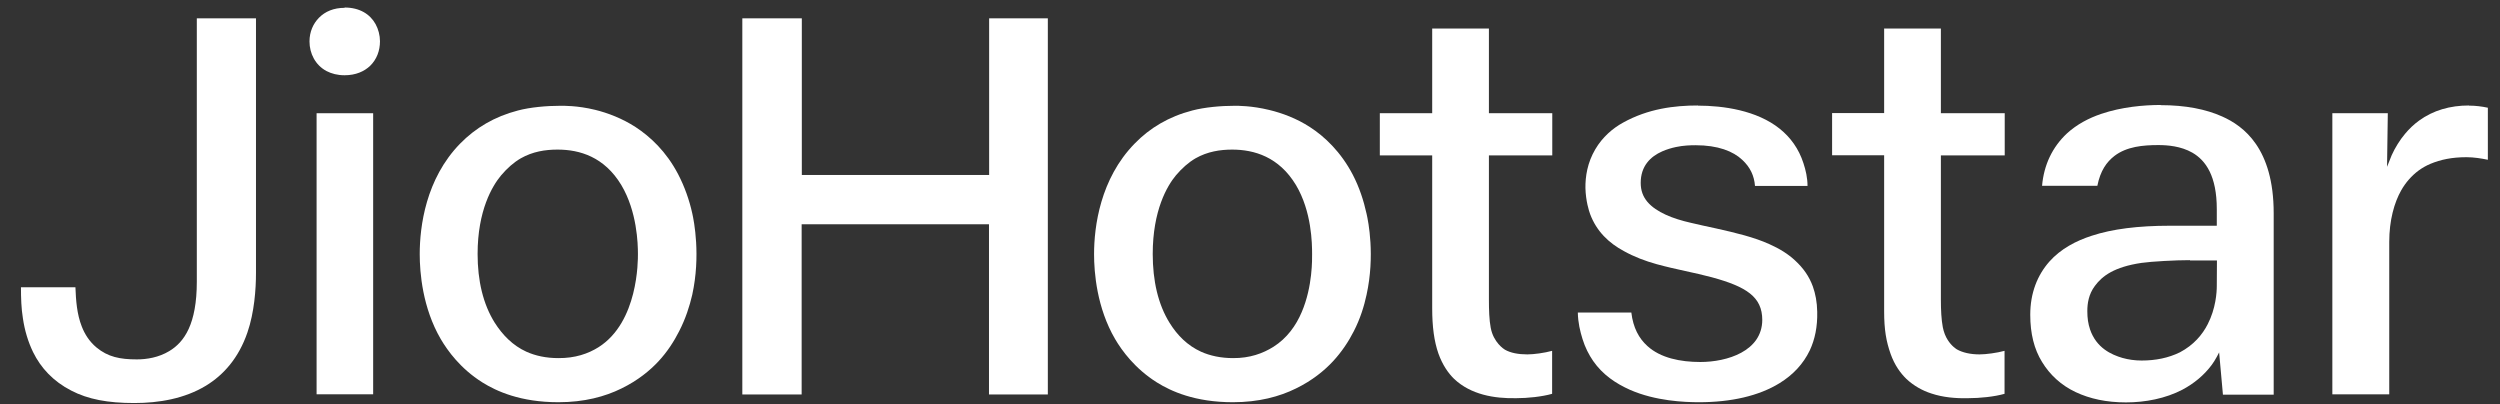
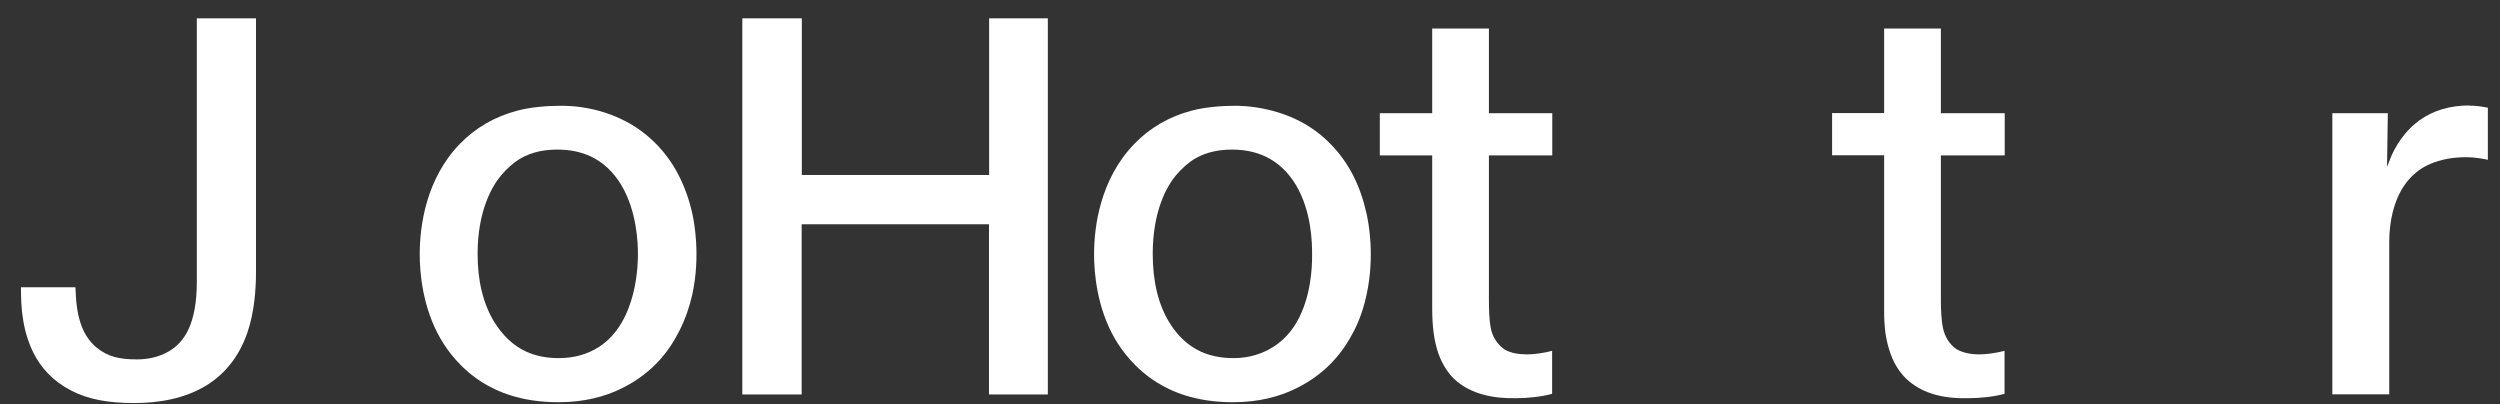
<svg xmlns="http://www.w3.org/2000/svg" width="99" height="16" viewBox="0 0 99 16" fill="none">
  <rect x="0" y="0" width="99" height="16" fill="#333333" stroke="none" />
-   <path d="M13.645 0.298C14.24 0.298 14.656 0.56 14.874 0.957C14.983 1.155 15.047 1.399 15.047 1.635C15.047 2.007 14.919 2.352 14.656 2.608C14.426 2.826 14.093 2.98 13.645 2.98C13.363 2.98 13.126 2.916 12.928 2.813C12.486 2.576 12.256 2.115 12.256 1.642C12.256 1.258 12.403 0.938 12.627 0.707C12.877 0.451 13.222 0.31 13.645 0.31V0.298Z" fill="white" />
-   <path d="M85.564 4.157C84.898 4.157 84.021 4.234 83.208 4.51C82.716 4.676 82.242 4.926 81.851 5.284C81.269 5.828 80.936 6.539 80.866 7.358H83.055C83.176 6.756 83.42 6.417 83.733 6.174C84.22 5.802 84.866 5.745 85.468 5.745C85.826 5.745 86.358 5.783 86.818 6.046C87.35 6.353 87.785 6.974 87.785 8.28V8.939H85.929C84.668 8.939 83.65 9.067 82.831 9.336C82.216 9.534 81.602 9.854 81.154 10.36C80.68 10.898 80.398 11.601 80.398 12.466C80.398 13.208 80.552 13.829 80.866 14.335C81.173 14.84 81.621 15.256 82.191 15.525C82.76 15.794 83.42 15.935 84.188 15.935C84.956 15.935 85.756 15.781 86.428 15.429C86.882 15.186 87.273 14.866 87.58 14.456C87.721 14.271 87.862 13.995 87.977 13.752L87.862 13.784L88.028 15.628H90.038V8.44C90.038 5.873 88.847 4.99 87.996 4.612C87.356 4.324 86.543 4.164 85.564 4.164V4.157ZM86.722 10.315H87.791L87.785 11.32C87.785 11.576 87.746 12.216 87.426 12.837C87.215 13.253 86.87 13.663 86.326 13.951C85.871 14.175 85.359 14.277 84.808 14.277C84.533 14.277 84.284 14.239 84.053 14.175C83.612 14.047 83.016 13.778 82.767 13.048C82.69 12.818 82.658 12.6 82.658 12.318C82.658 12.018 82.709 11.653 82.959 11.32C83.247 10.93 83.72 10.571 84.802 10.411C85.205 10.353 86.146 10.302 86.716 10.302L86.722 10.315Z" fill="white" />
-   <path d="M12.537 4.484H14.777V15.614H12.537V4.484Z" fill="white" />
  <path d="M7.8 0.726H10.137V10.808C10.137 11.448 10.073 12.369 9.797 13.169C9.452 14.174 8.857 14.847 8.153 15.275C7.308 15.787 6.296 15.96 5.317 15.96C4.267 15.96 3.486 15.813 2.821 15.467C2.11 15.102 1.617 14.571 1.31 13.944C1.112 13.534 0.977 13.086 0.907 12.606C0.843 12.216 0.83 11.8 0.83 11.377H2.987C3.006 11.889 3.045 12.44 3.237 12.926C3.358 13.24 3.544 13.528 3.819 13.758C4.274 14.136 4.754 14.232 5.419 14.232C5.816 14.232 6.284 14.155 6.7 13.905C7.301 13.547 7.794 12.83 7.794 11.153V0.726H7.8Z" fill="white" />
  <path d="M22.196 4.189C21.639 4.189 20.999 4.247 20.513 4.375C19.578 4.618 18.829 5.066 18.221 5.687C16.858 7.083 16.621 8.971 16.621 10.065C16.621 10.795 16.73 12.184 17.453 13.426C17.728 13.893 18.234 14.597 19.098 15.141C19.661 15.493 20.609 15.928 22.113 15.928C23.137 15.928 23.963 15.704 24.609 15.384C25.268 15.064 25.748 14.661 26.075 14.309C26.421 13.938 26.689 13.522 26.894 13.118C27.15 12.619 27.31 12.12 27.413 11.672C27.752 10.123 27.483 8.753 27.413 8.446C27.297 7.921 27.112 7.396 26.856 6.903C26.382 5.994 25.748 5.412 25.172 5.034C24.641 4.689 24.065 4.471 23.566 4.349C22.862 4.177 22.299 4.189 22.196 4.189ZM22.081 5.924C22.958 5.924 23.931 6.212 24.603 7.326C25.23 8.376 25.262 9.656 25.262 10.059C25.262 10.328 25.275 12.747 23.707 13.746C23.291 14.008 22.772 14.187 22.107 14.181C21.633 14.181 21.204 14.091 20.839 13.925C20.308 13.682 19.905 13.272 19.591 12.779C19.13 12.043 18.913 11.115 18.913 10.059C18.913 8.331 19.495 7.364 19.841 6.948C20.084 6.66 20.346 6.43 20.622 6.27C21.095 6.001 21.595 5.924 22.075 5.924H22.081Z" fill="white" />
  <path d="M29.403 0.726H31.752V6.929H39.17V0.726H41.494V15.621H39.164V8.881H31.745V15.621H29.396V0.726H29.403Z" fill="white" />
  <path d="M48.9 4.189C48.343 4.189 47.703 4.247 47.216 4.375C46.282 4.618 45.533 5.066 44.931 5.687C43.568 7.082 43.325 8.971 43.325 10.065C43.325 10.795 43.433 12.184 44.157 13.425C44.432 13.893 44.944 14.597 45.808 15.141C46.371 15.493 47.319 15.928 48.823 15.928C49.847 15.928 50.672 15.704 51.319 15.384C51.978 15.064 52.458 14.661 52.785 14.309C53.13 13.938 53.406 13.521 53.61 13.118C53.867 12.619 54.02 12.12 54.116 11.672C54.455 10.123 54.187 8.772 54.116 8.465C54.001 7.94 53.828 7.415 53.572 6.922C53.098 6.013 52.452 5.405 51.876 5.034C51.345 4.688 50.769 4.477 50.269 4.356C49.565 4.183 49.002 4.189 48.9 4.189ZM48.791 5.924C49.668 5.924 50.647 6.212 51.319 7.326C51.946 8.375 51.959 9.655 51.959 10.059C51.959 10.238 51.985 11.339 51.549 12.357C51.325 12.888 50.967 13.393 50.429 13.733C50.013 13.995 49.488 14.187 48.829 14.181C48.355 14.181 47.92 14.091 47.555 13.925C47.024 13.681 46.627 13.285 46.32 12.792C45.859 12.056 45.648 11.115 45.648 10.059C45.648 8.331 46.218 7.364 46.563 6.948C46.806 6.66 47.069 6.429 47.344 6.269C47.818 6.001 48.317 5.924 48.797 5.924H48.791Z" fill="white" />
  <path d="M56.715 1.13H58.961V4.484H61.47V6.154H58.961V11.864C58.961 12.28 58.974 12.677 59.032 12.977C59.14 13.566 59.563 13.829 59.595 13.848C59.819 13.976 60.126 14.034 60.484 14.034C60.74 14.034 61.163 13.976 61.464 13.893V15.595C61.061 15.71 60.491 15.768 60.049 15.768C59.166 15.787 58.244 15.627 57.585 15.006C57.348 14.776 57.124 14.45 56.964 14.008C56.791 13.515 56.715 12.939 56.715 12.197V6.154H54.641V4.484H56.715V1.13Z" fill="white" />
-   <path d="M67.232 4.183C68.243 4.183 69.568 4.369 70.477 5.098C70.899 5.437 71.232 5.886 71.418 6.468C71.507 6.737 71.578 7.044 71.578 7.364H69.498C69.466 6.961 69.312 6.628 68.998 6.334C68.633 5.988 68.032 5.751 67.142 5.751C66.95 5.751 66.668 5.758 66.368 5.822C66.188 5.86 65.996 5.918 65.824 5.994C65.356 6.199 64.972 6.577 64.972 7.242C64.972 7.543 65.062 7.787 65.241 7.998C65.593 8.407 66.246 8.663 66.957 8.823C67.315 8.907 67.603 8.971 67.962 9.047C68.736 9.22 69.459 9.393 70.067 9.668C70.483 9.854 70.81 10.059 71.085 10.315C71.411 10.616 71.642 10.942 71.789 11.345C71.891 11.633 71.956 11.96 71.962 12.35C71.975 12.933 71.872 13.438 71.668 13.874C71.411 14.411 71.002 14.847 70.471 15.173C69.651 15.679 68.55 15.928 67.283 15.928C66.707 15.928 65.561 15.883 64.543 15.435C63.987 15.186 63.468 14.84 63.09 14.296C62.918 14.046 62.77 13.758 62.668 13.426C62.572 13.118 62.489 12.773 62.482 12.376H64.601C64.671 12.977 64.902 13.4 65.235 13.701C65.753 14.175 66.54 14.335 67.334 14.335C68.397 14.335 69.779 13.906 69.786 12.67C69.786 11.755 69.152 11.352 67.789 10.98C67.104 10.795 66.374 10.673 65.606 10.462C65.145 10.334 64.71 10.168 64.307 9.944C63.711 9.624 63.225 9.163 62.969 8.478C62.924 8.356 62.796 7.959 62.783 7.447C62.777 6.993 62.86 6.442 63.174 5.911C63.455 5.431 63.865 5.079 64.275 4.855C65.267 4.305 66.297 4.177 67.245 4.177L67.232 4.183Z" fill="white" />
  <path d="M74.618 1.13H76.859V4.484H79.387V6.154H76.859V11.864C76.859 12.28 76.878 12.657 76.935 12.958C76.974 13.157 77.044 13.329 77.127 13.457C77.281 13.707 77.473 13.822 77.492 13.835C77.716 13.963 78.03 14.034 78.388 14.034C78.644 14.034 79.079 13.976 79.38 13.893V15.595C78.977 15.711 78.395 15.768 77.947 15.768C77.447 15.781 76.942 15.736 76.481 15.582C76.122 15.467 75.783 15.275 75.495 15.007C75.258 14.776 75.028 14.462 74.868 14.014C74.695 13.521 74.612 13.067 74.612 12.325V6.148H72.551V4.477H74.612V1.123L74.618 1.13Z" fill="white" />
  <path d="M97.77 4.183C98.032 4.183 98.282 4.215 98.519 4.266V6.327C98.276 6.276 97.968 6.225 97.674 6.225C97.091 6.225 96.65 6.321 96.247 6.487C96.08 6.558 95.92 6.647 95.773 6.756C95.498 6.961 95.267 7.223 95.088 7.537C94.813 8.023 94.614 8.721 94.614 9.585V15.615H92.361V4.484H94.557L94.518 7.236L94.365 7.012L94.71 6.148C94.845 5.847 95.037 5.54 95.242 5.297C95.402 5.105 95.581 4.932 95.792 4.778C96.355 4.369 97.021 4.177 97.776 4.177L97.77 4.183Z" fill="white" />
</svg>